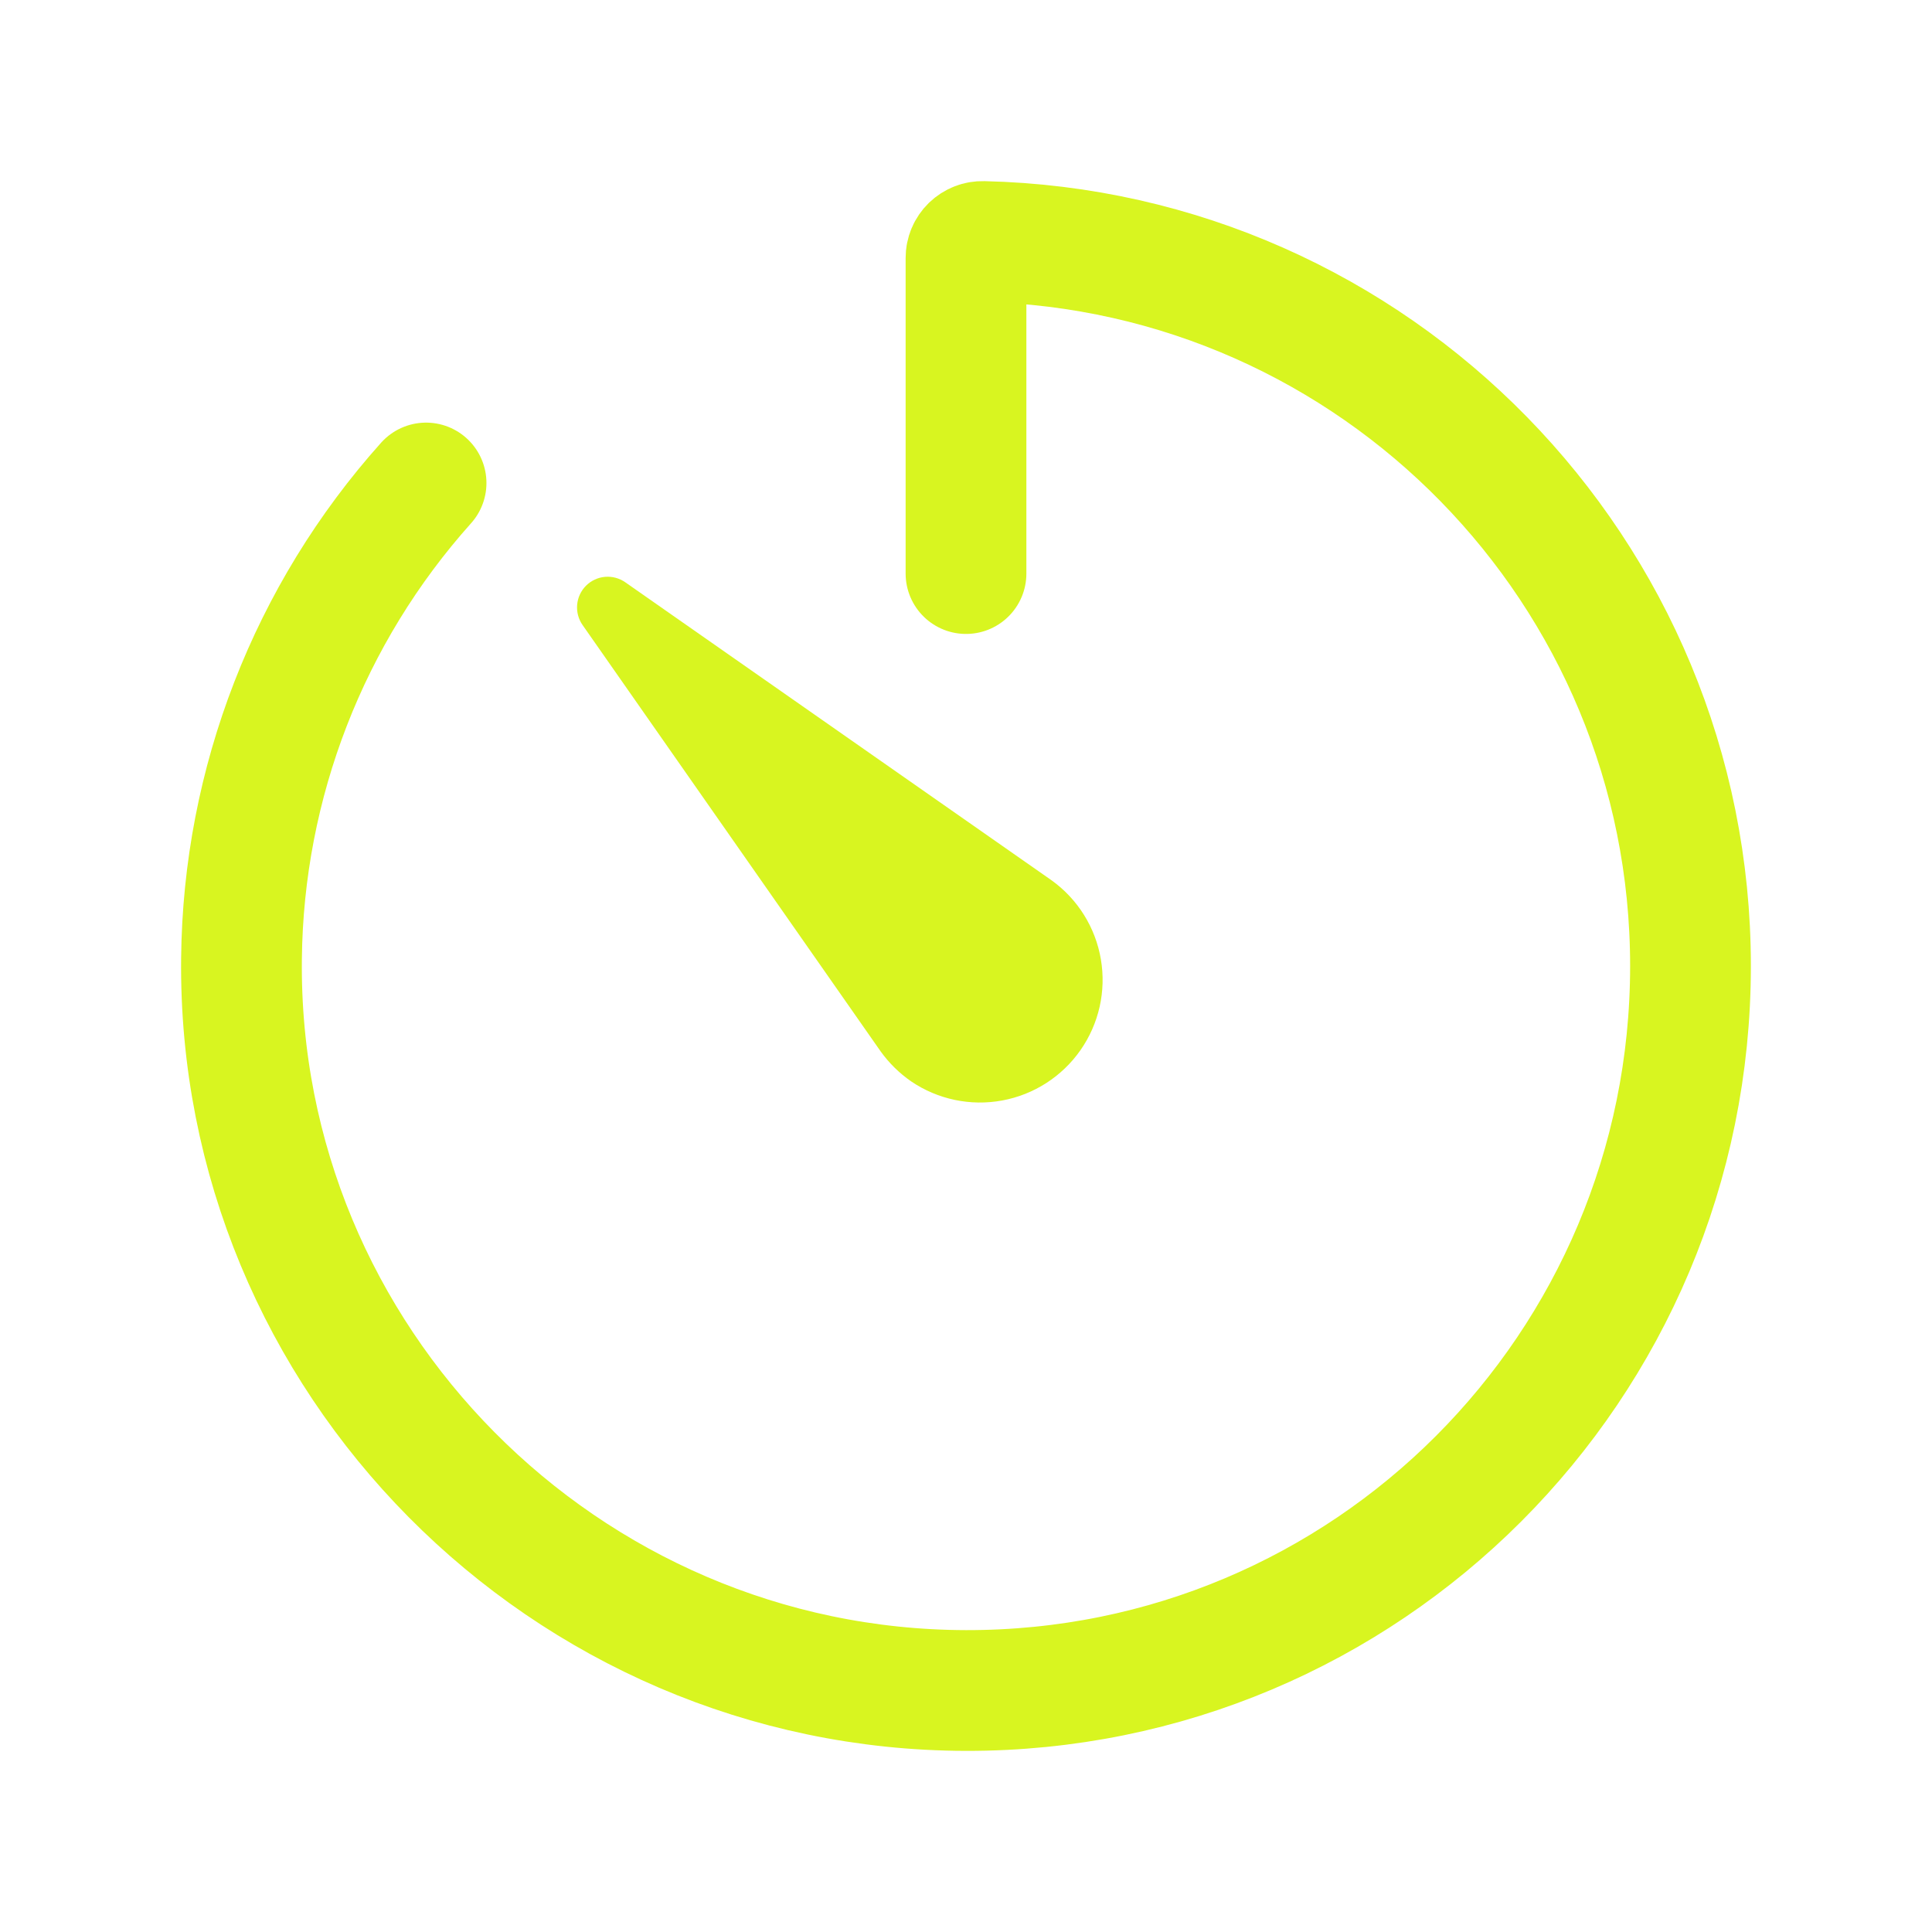
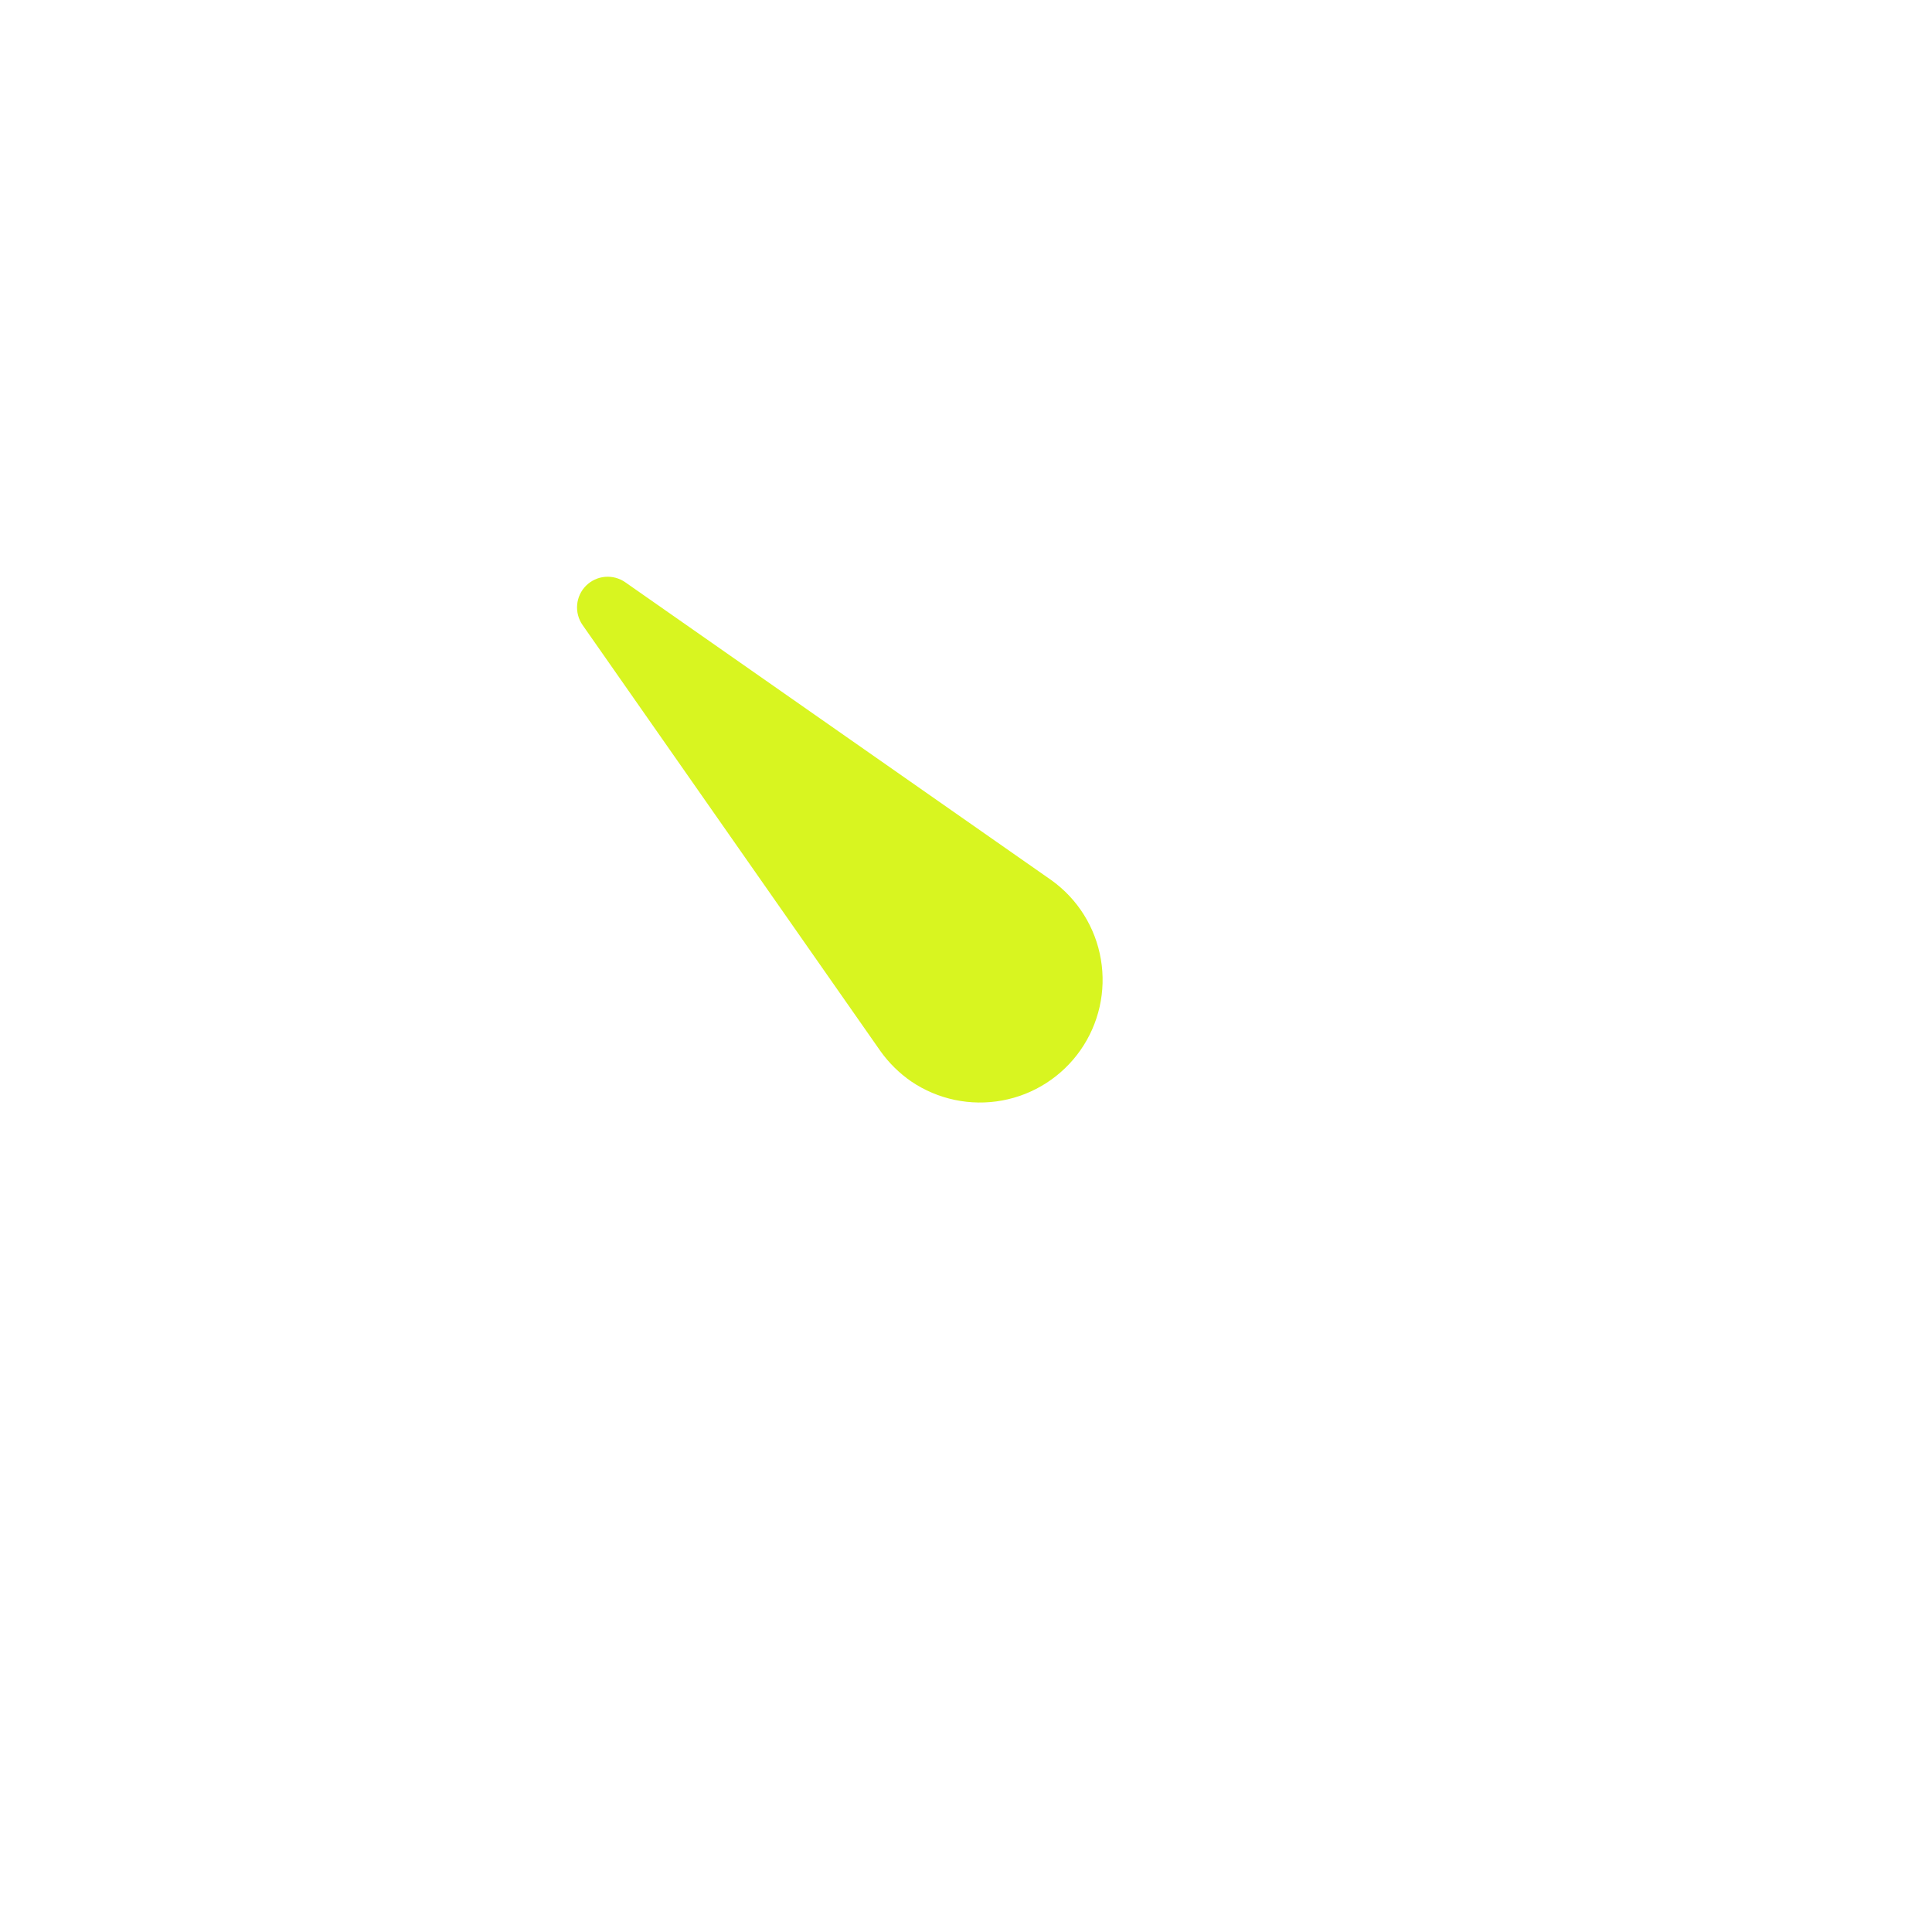
<svg xmlns="http://www.w3.org/2000/svg" width="64" height="64" viewBox="0 0 64 64" fill="none">
-   <path d="M14.114 16C10.233 20.335 8.06 25.933 8 31.75C7.852 45.044 18.706 55.975 32 56C45.275 56.025 56 45.272 56 32C56 18.933 45.556 8.299 32.562 8C32.489 7.998 32.416 8.01 32.348 8.037C32.28 8.063 32.218 8.103 32.165 8.154C32.113 8.205 32.071 8.266 32.043 8.333C32.014 8.401 32 8.473 32 8.547V19" stroke="#D8F520" stroke-width="4" stroke-linecap="round" stroke-linejoin="round" />
  <path d="M29.172 34.828L19.297 20.703C19.161 20.508 19.098 20.27 19.119 20.032C19.14 19.795 19.243 19.572 19.412 19.403C19.581 19.234 19.804 19.13 20.041 19.109C20.279 19.088 20.517 19.152 20.712 19.288L34.837 29.163C35.704 29.787 36.29 30.727 36.468 31.78C36.647 32.833 36.404 33.913 35.792 34.788C35.18 35.663 34.249 36.262 33.199 36.455C32.148 36.649 31.065 36.421 30.181 35.821C29.791 35.55 29.45 35.215 29.172 34.828Z" fill="#D8F520" />
</svg>